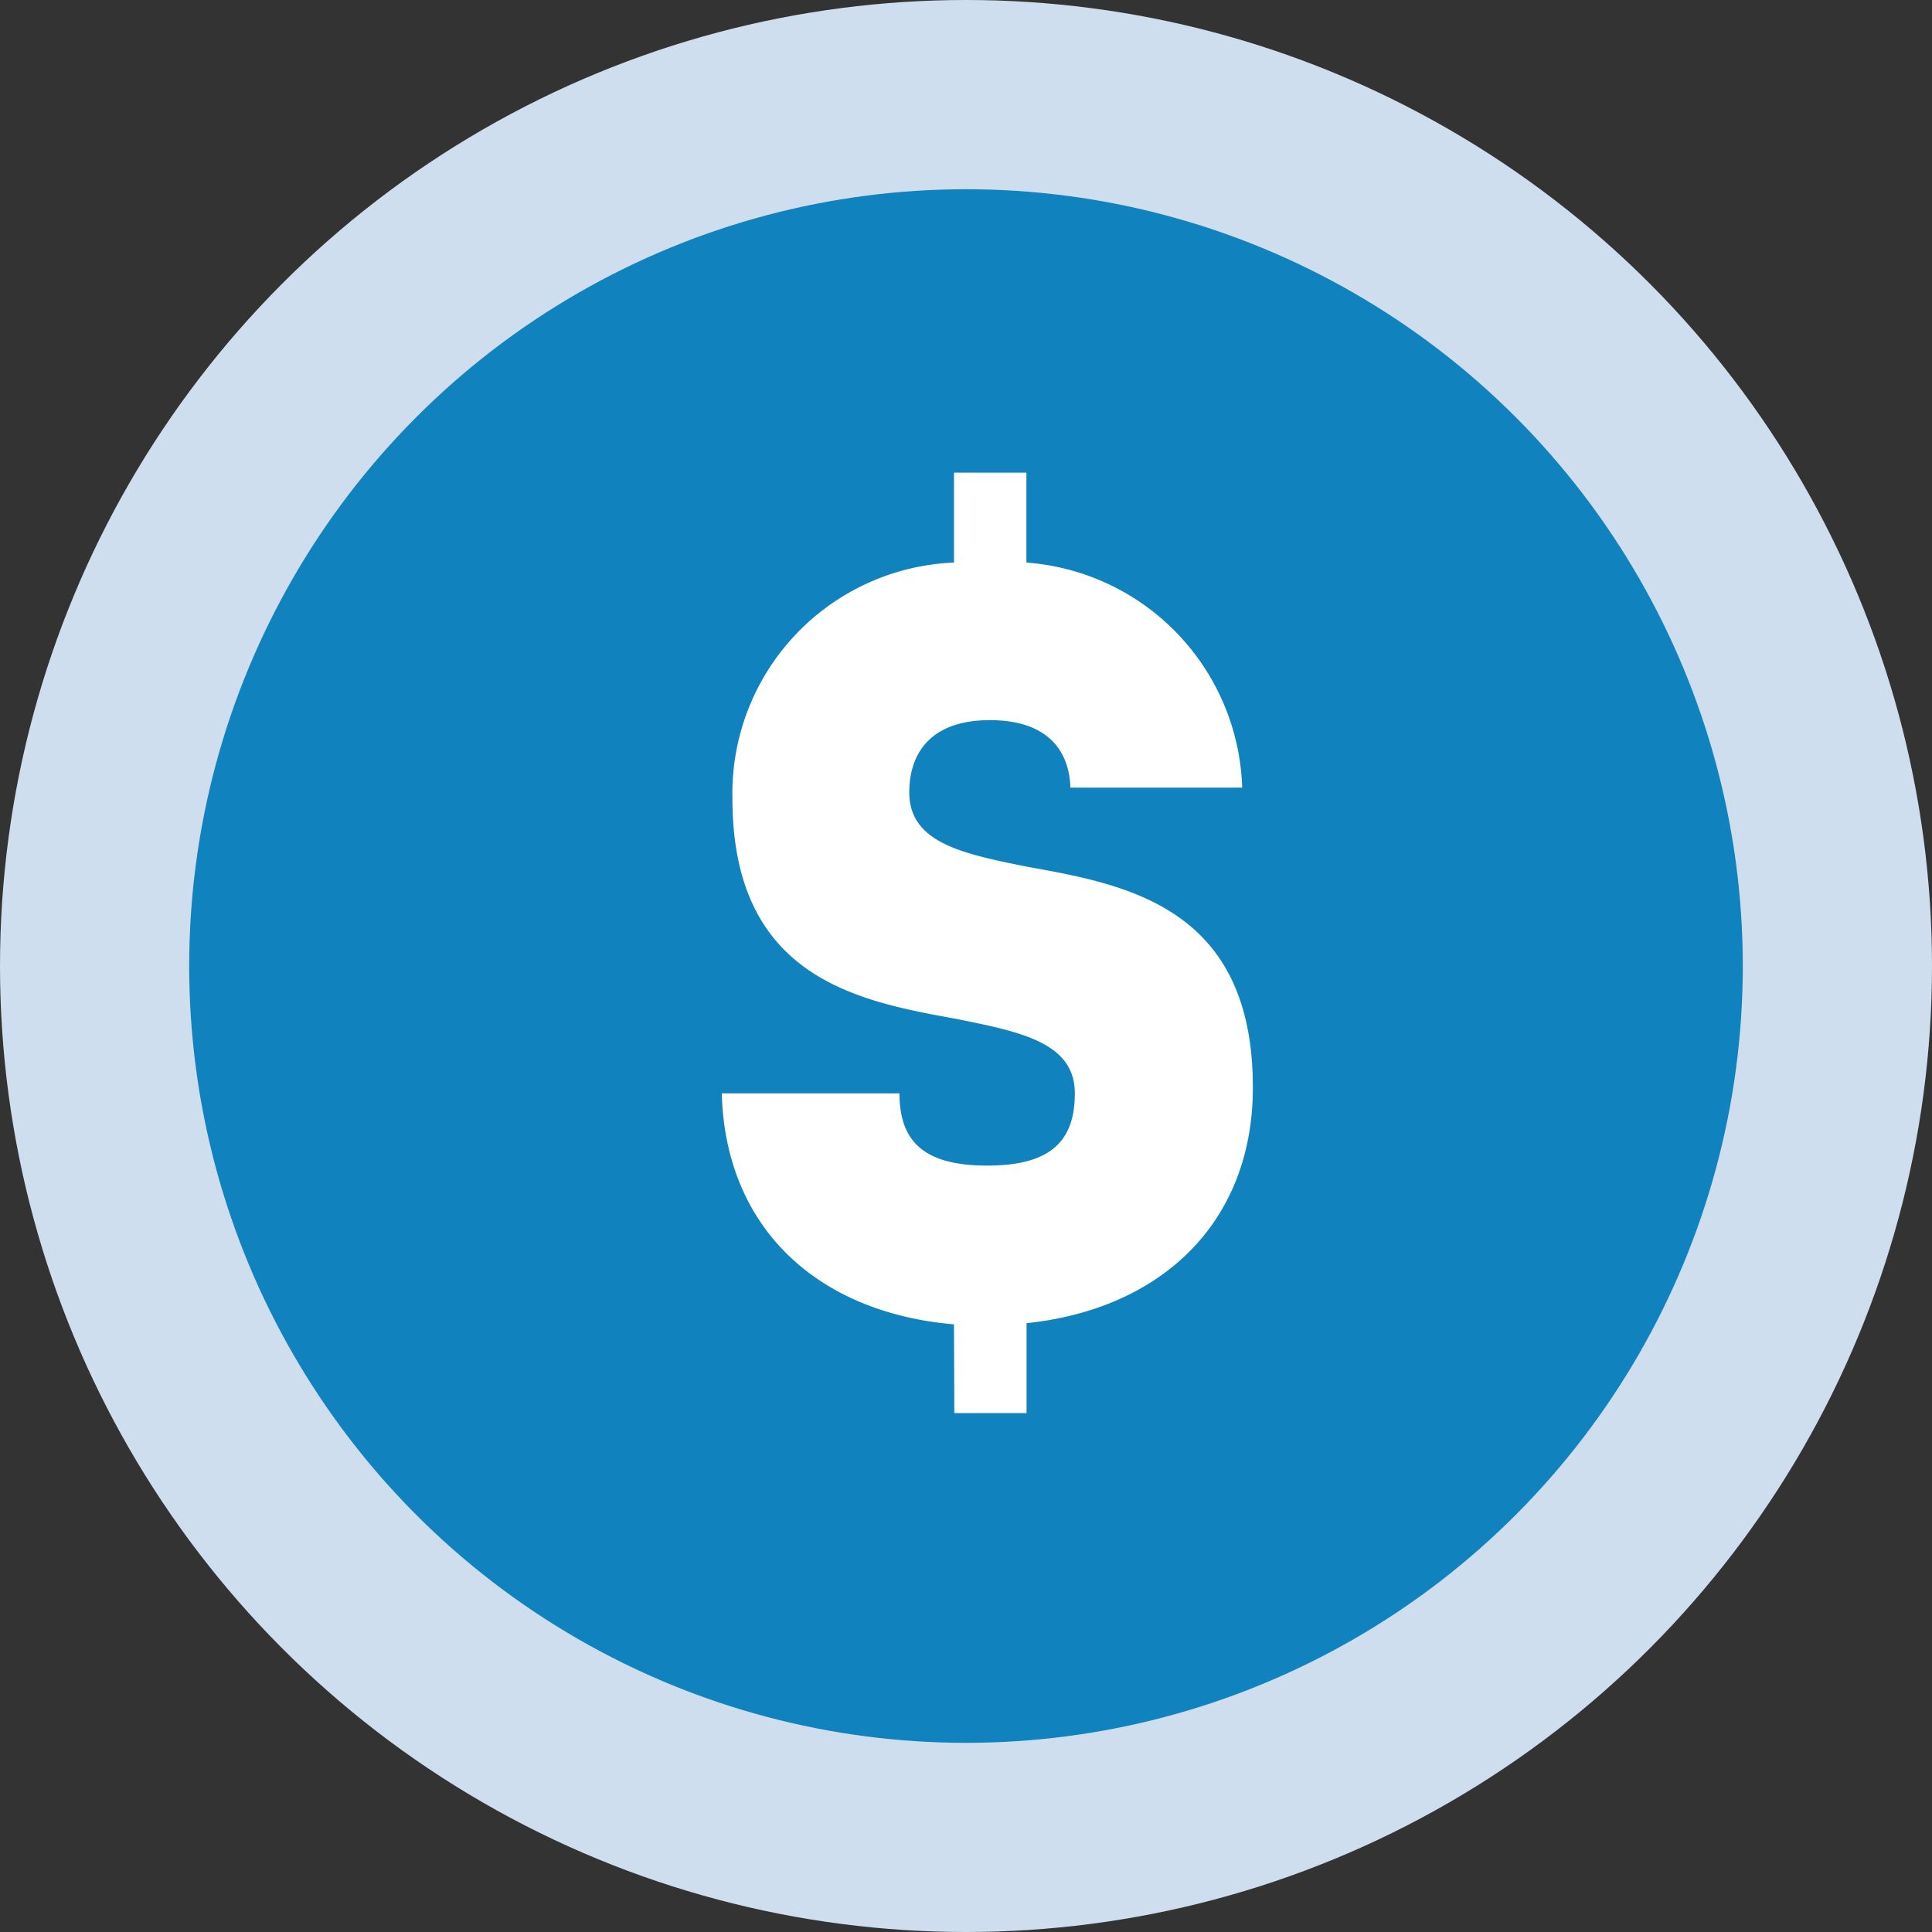
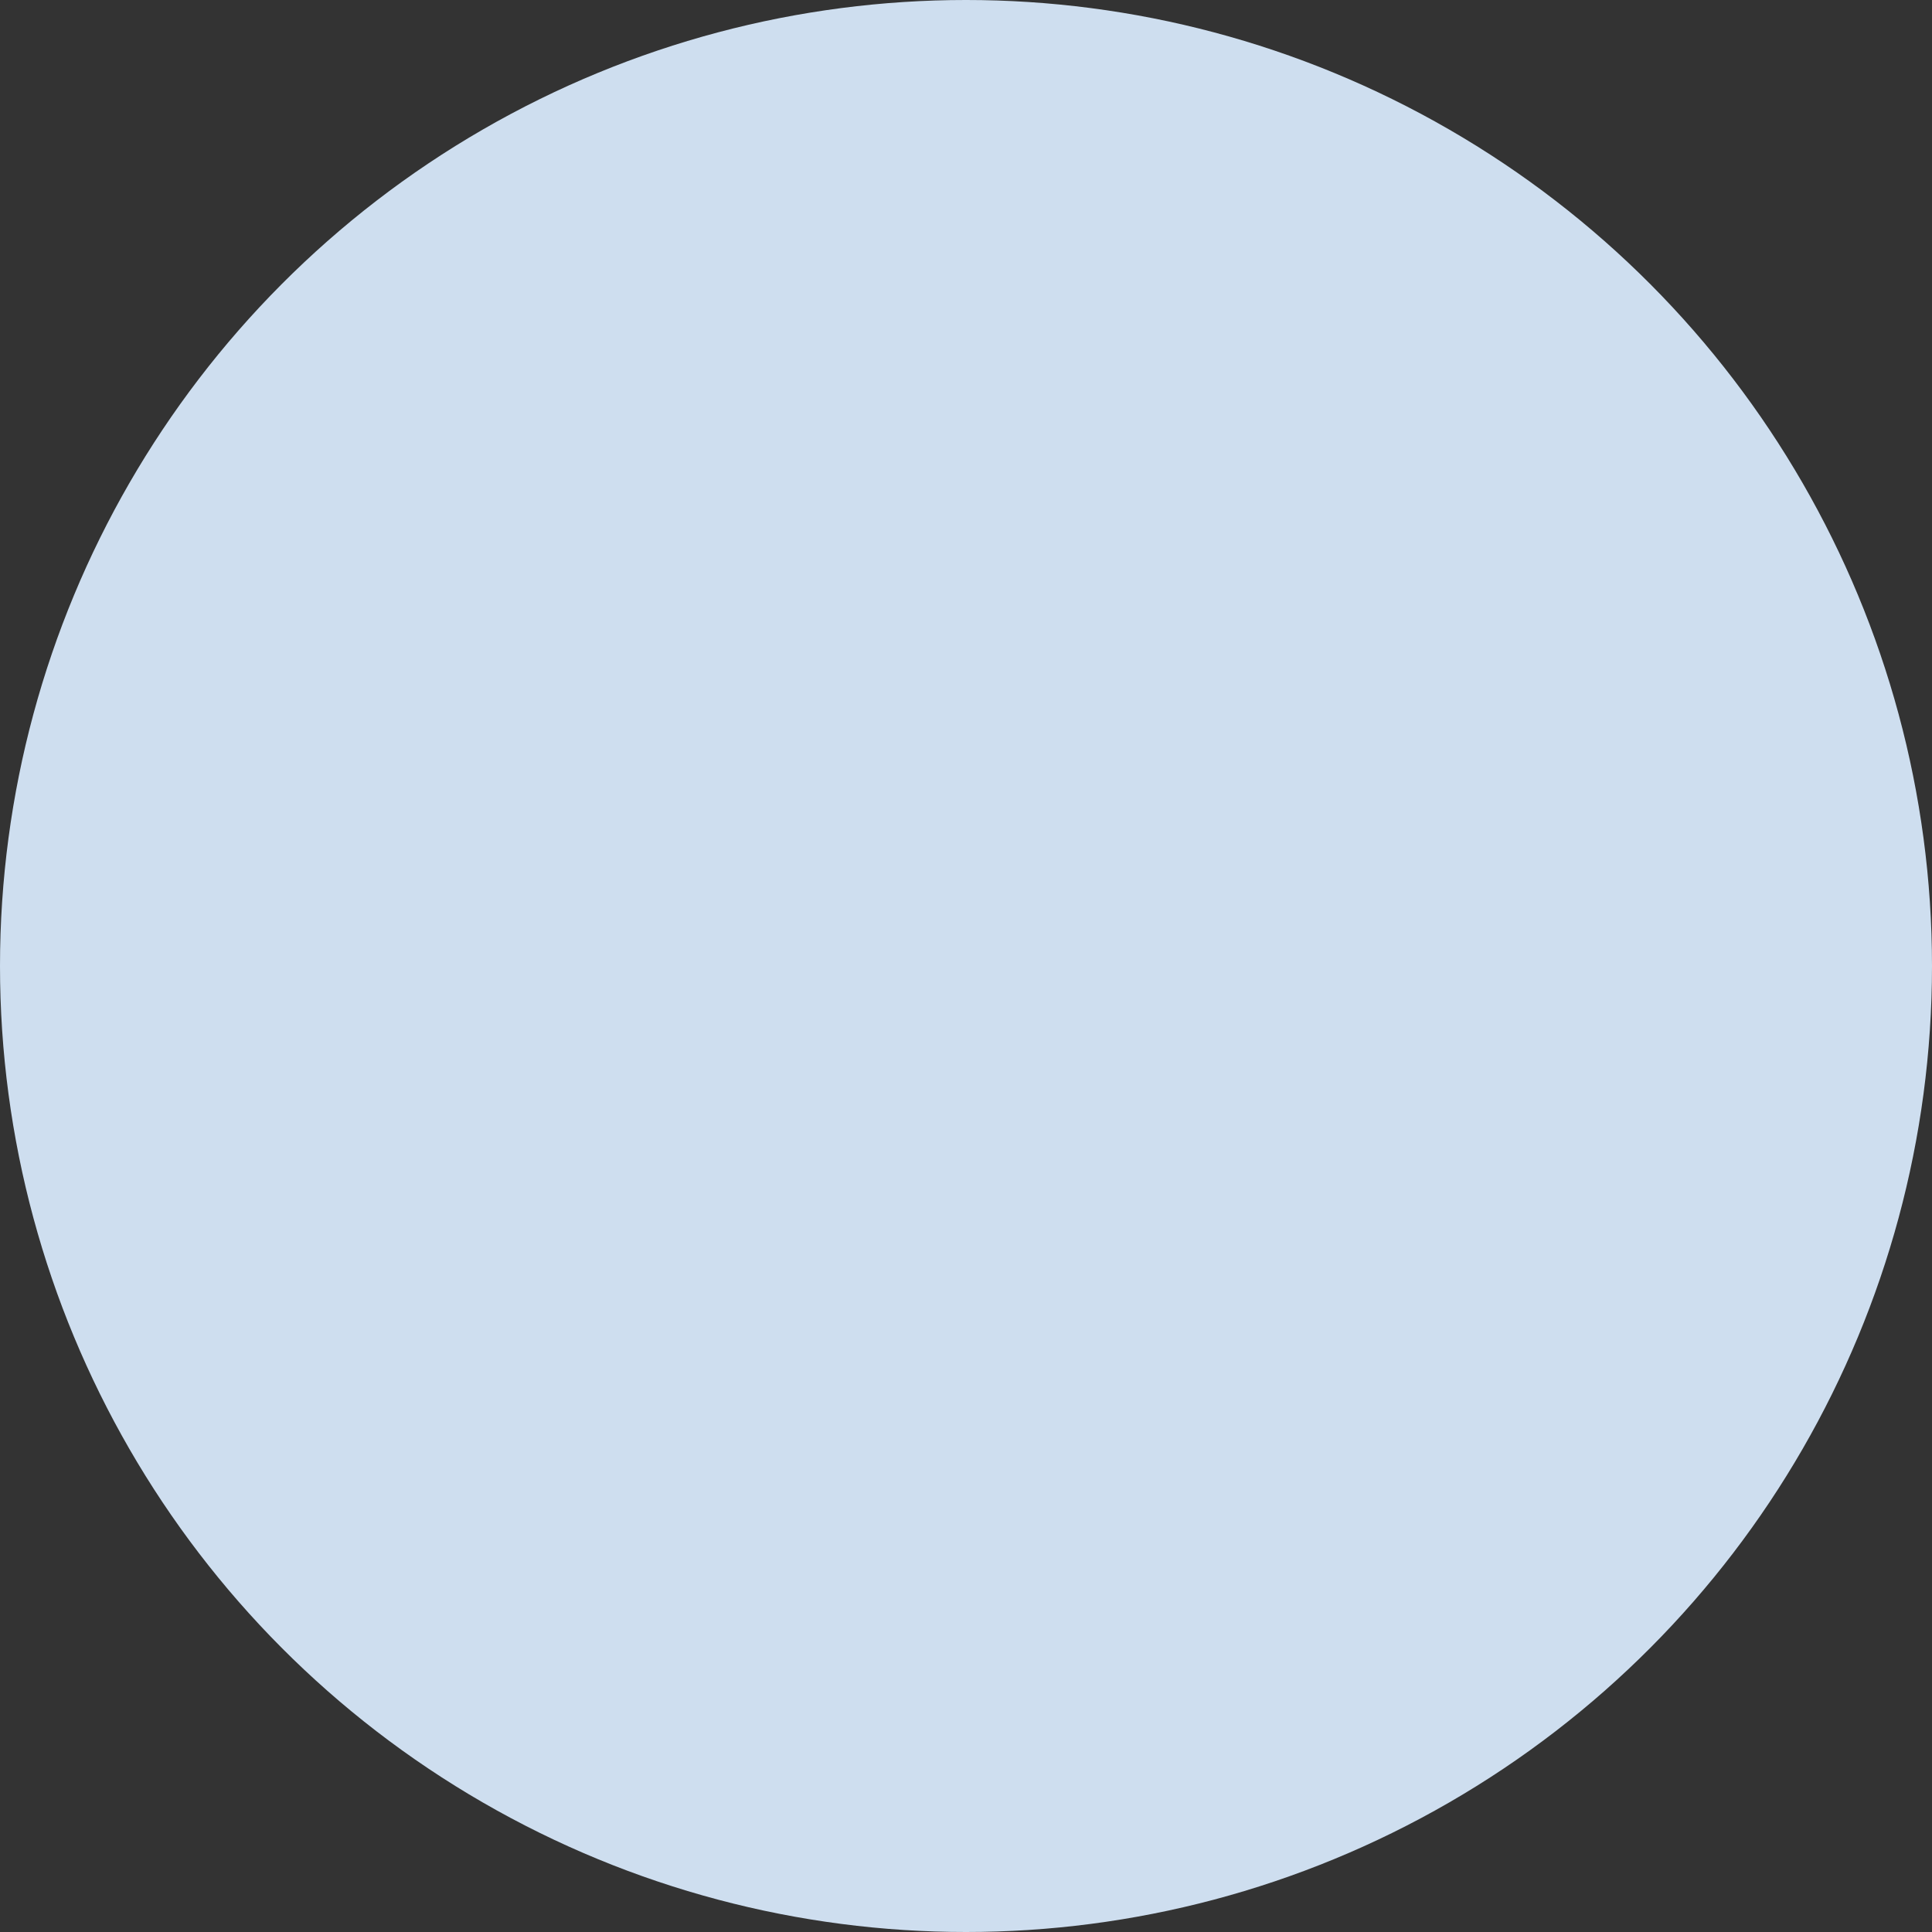
<svg xmlns="http://www.w3.org/2000/svg" width="53.722" height="53.722" viewBox="0 0 53.722 53.722">
  <rect x="0" y="0" width="53.722" height="53.722" fill="#333333" stroke="none" />
  <g id="Group_840" data-name="Group 840" transform="translate(-900 -453)">
    <circle id="Ellipse_34" data-name="Ellipse 34" cx="26.861" cy="26.861" r="26.861" transform="translate(900 453)" fill="#cedeef" />
-     <circle id="Ellipse_35" data-name="Ellipse 35" cx="21.6" cy="21.6" r="21.6" transform="translate(905.261 458.262)" fill="#1082be" />
-     <path id="Path_470" data-name="Path 470" d="M252.086,62.273c-3.822-.33-6.358-2.7-6.457-6.424h4.941c0,1.318.659,2.009,2.438,2.009s2.438-.691,2.438-2.009c0-1.417-1.515-1.713-3.327-2.076-2.735-.494-6.194-1.153-6.194-6.127a6.424,6.424,0,0,1,6.161-6.556v-2.5H254.1v2.5a6.482,6.482,0,0,1,6,6.259h-4.777c-.033-1.054-.659-1.877-2.24-1.877-1.647,0-2.24.922-2.24,2.009,0,1.416,1.516,1.713,3.327,2.076,2.768.494,6.227,1.152,6.227,6.127,0,3.755-2.537,6.161-6.293,6.556v2.5h-2.009Z" transform="translate(674.441 427.553)" fill="#fff" />
  </g>
</svg>